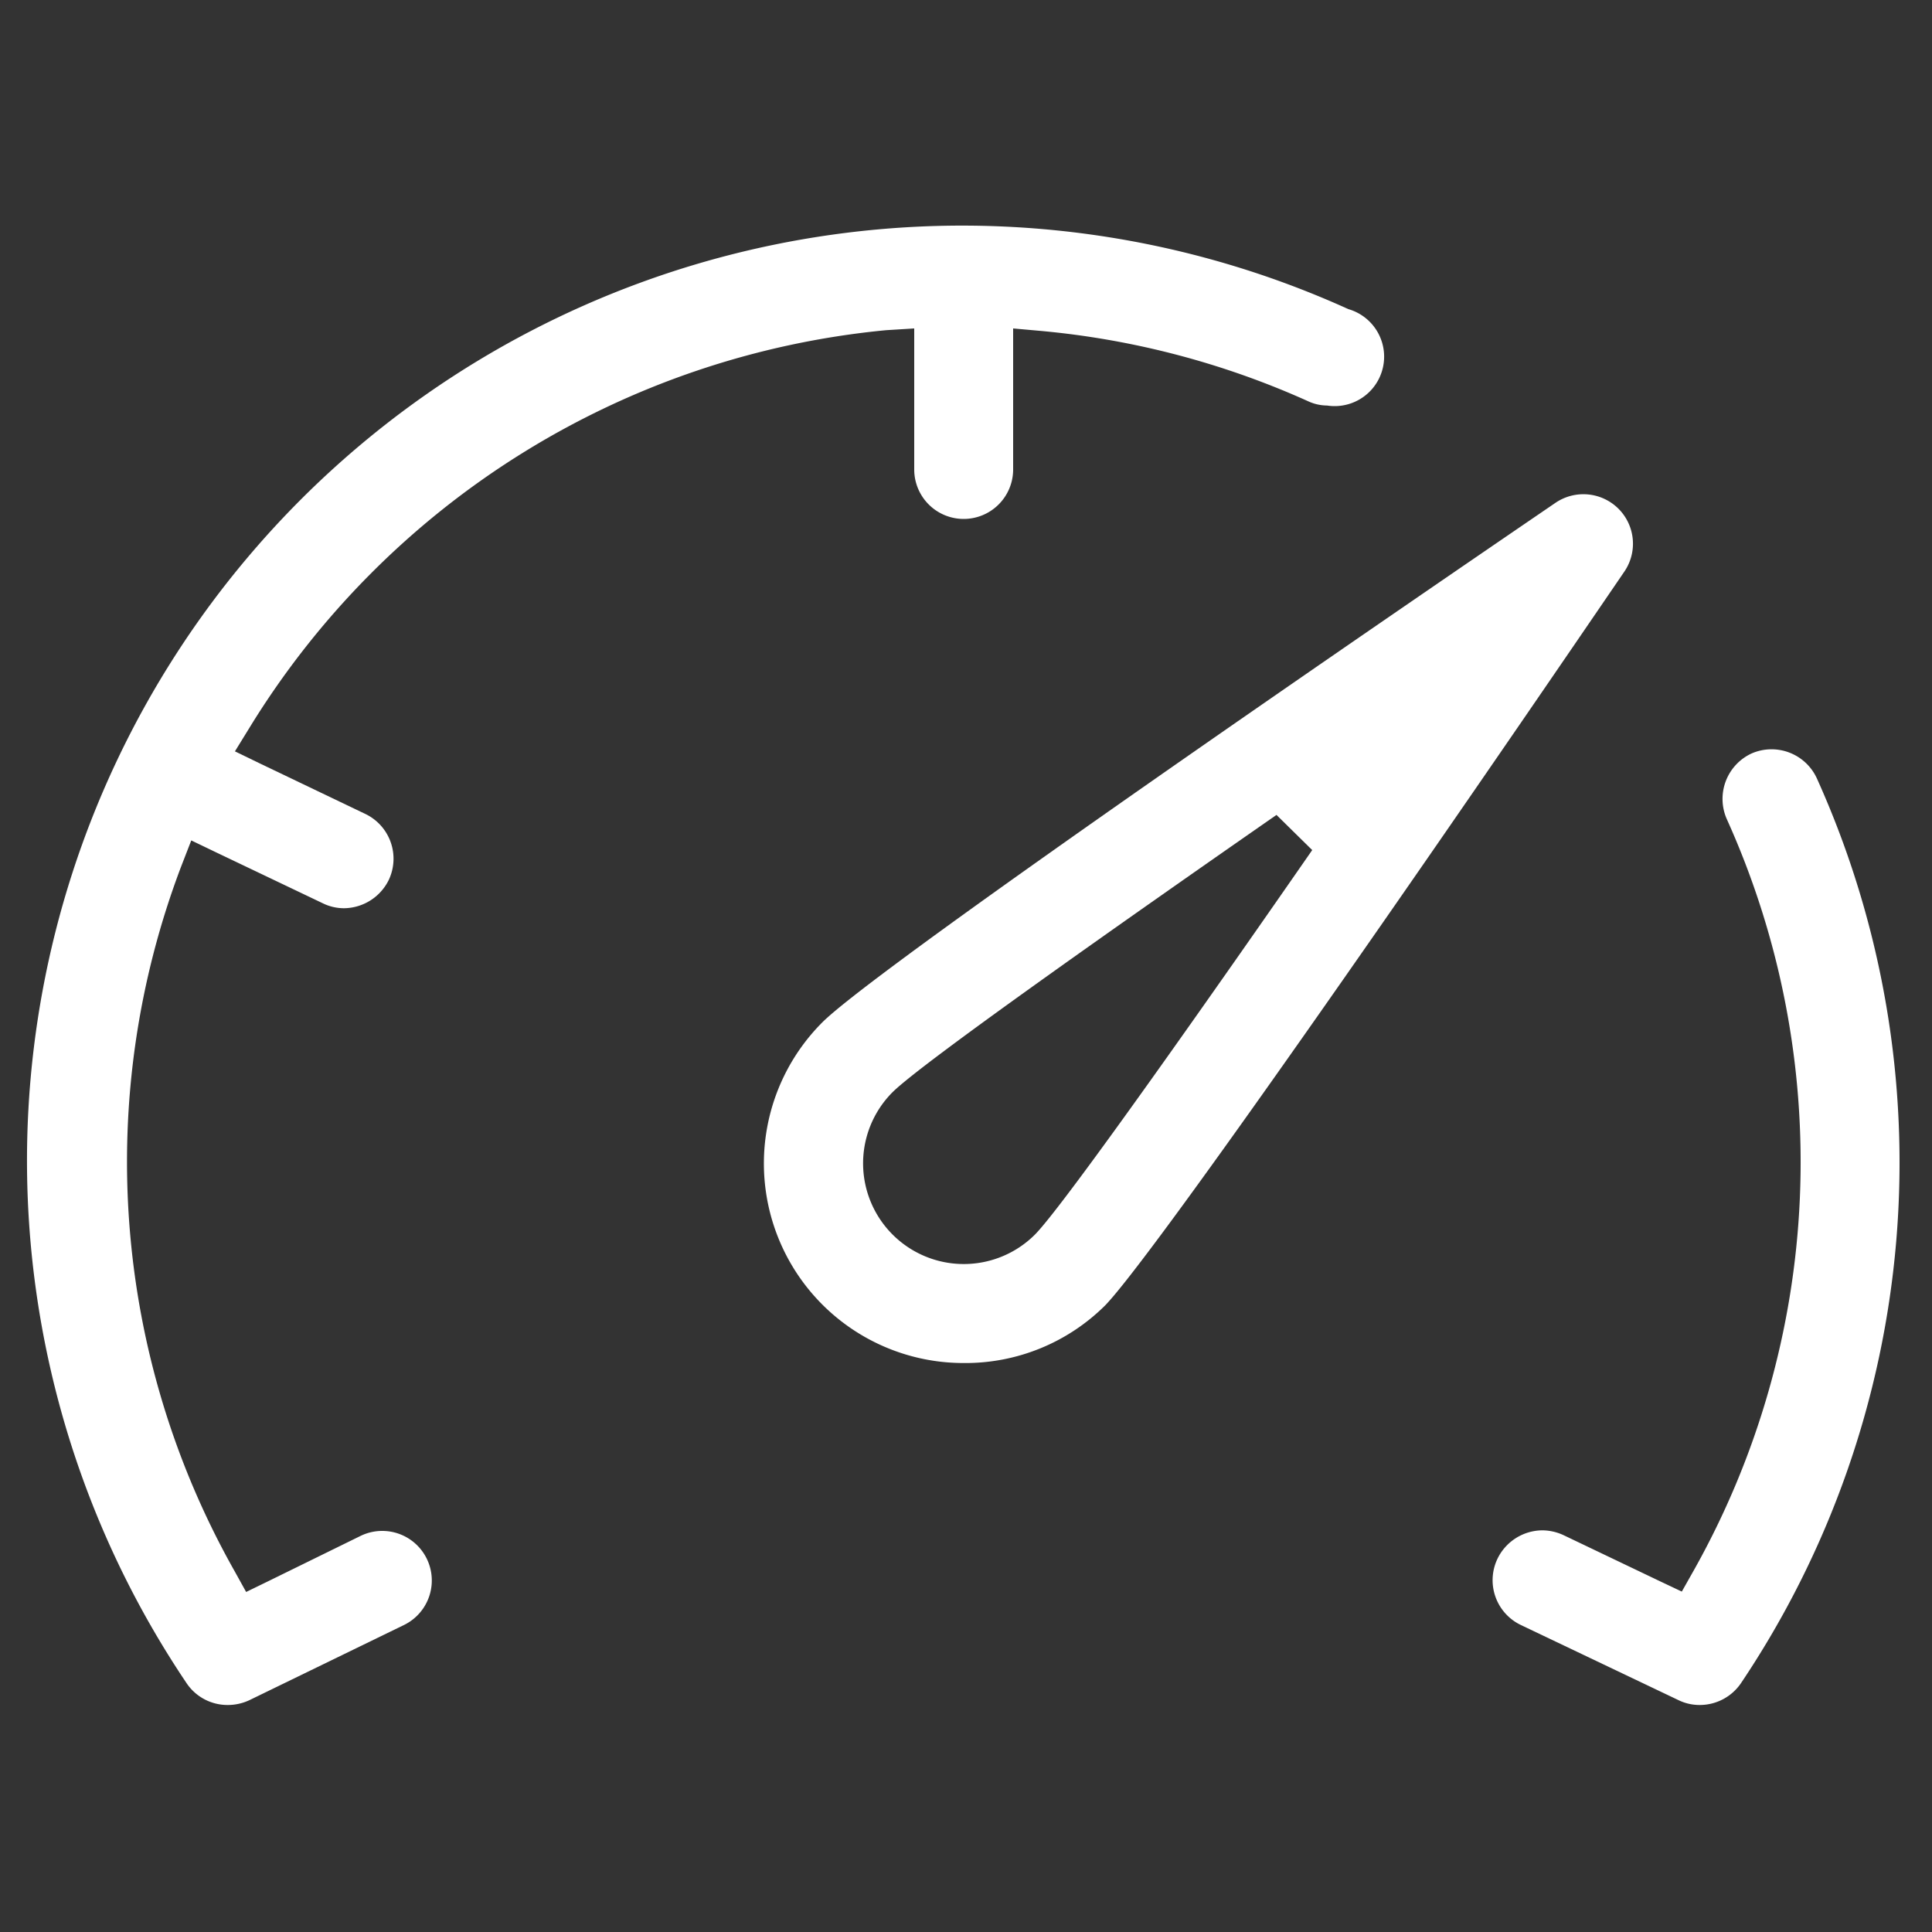
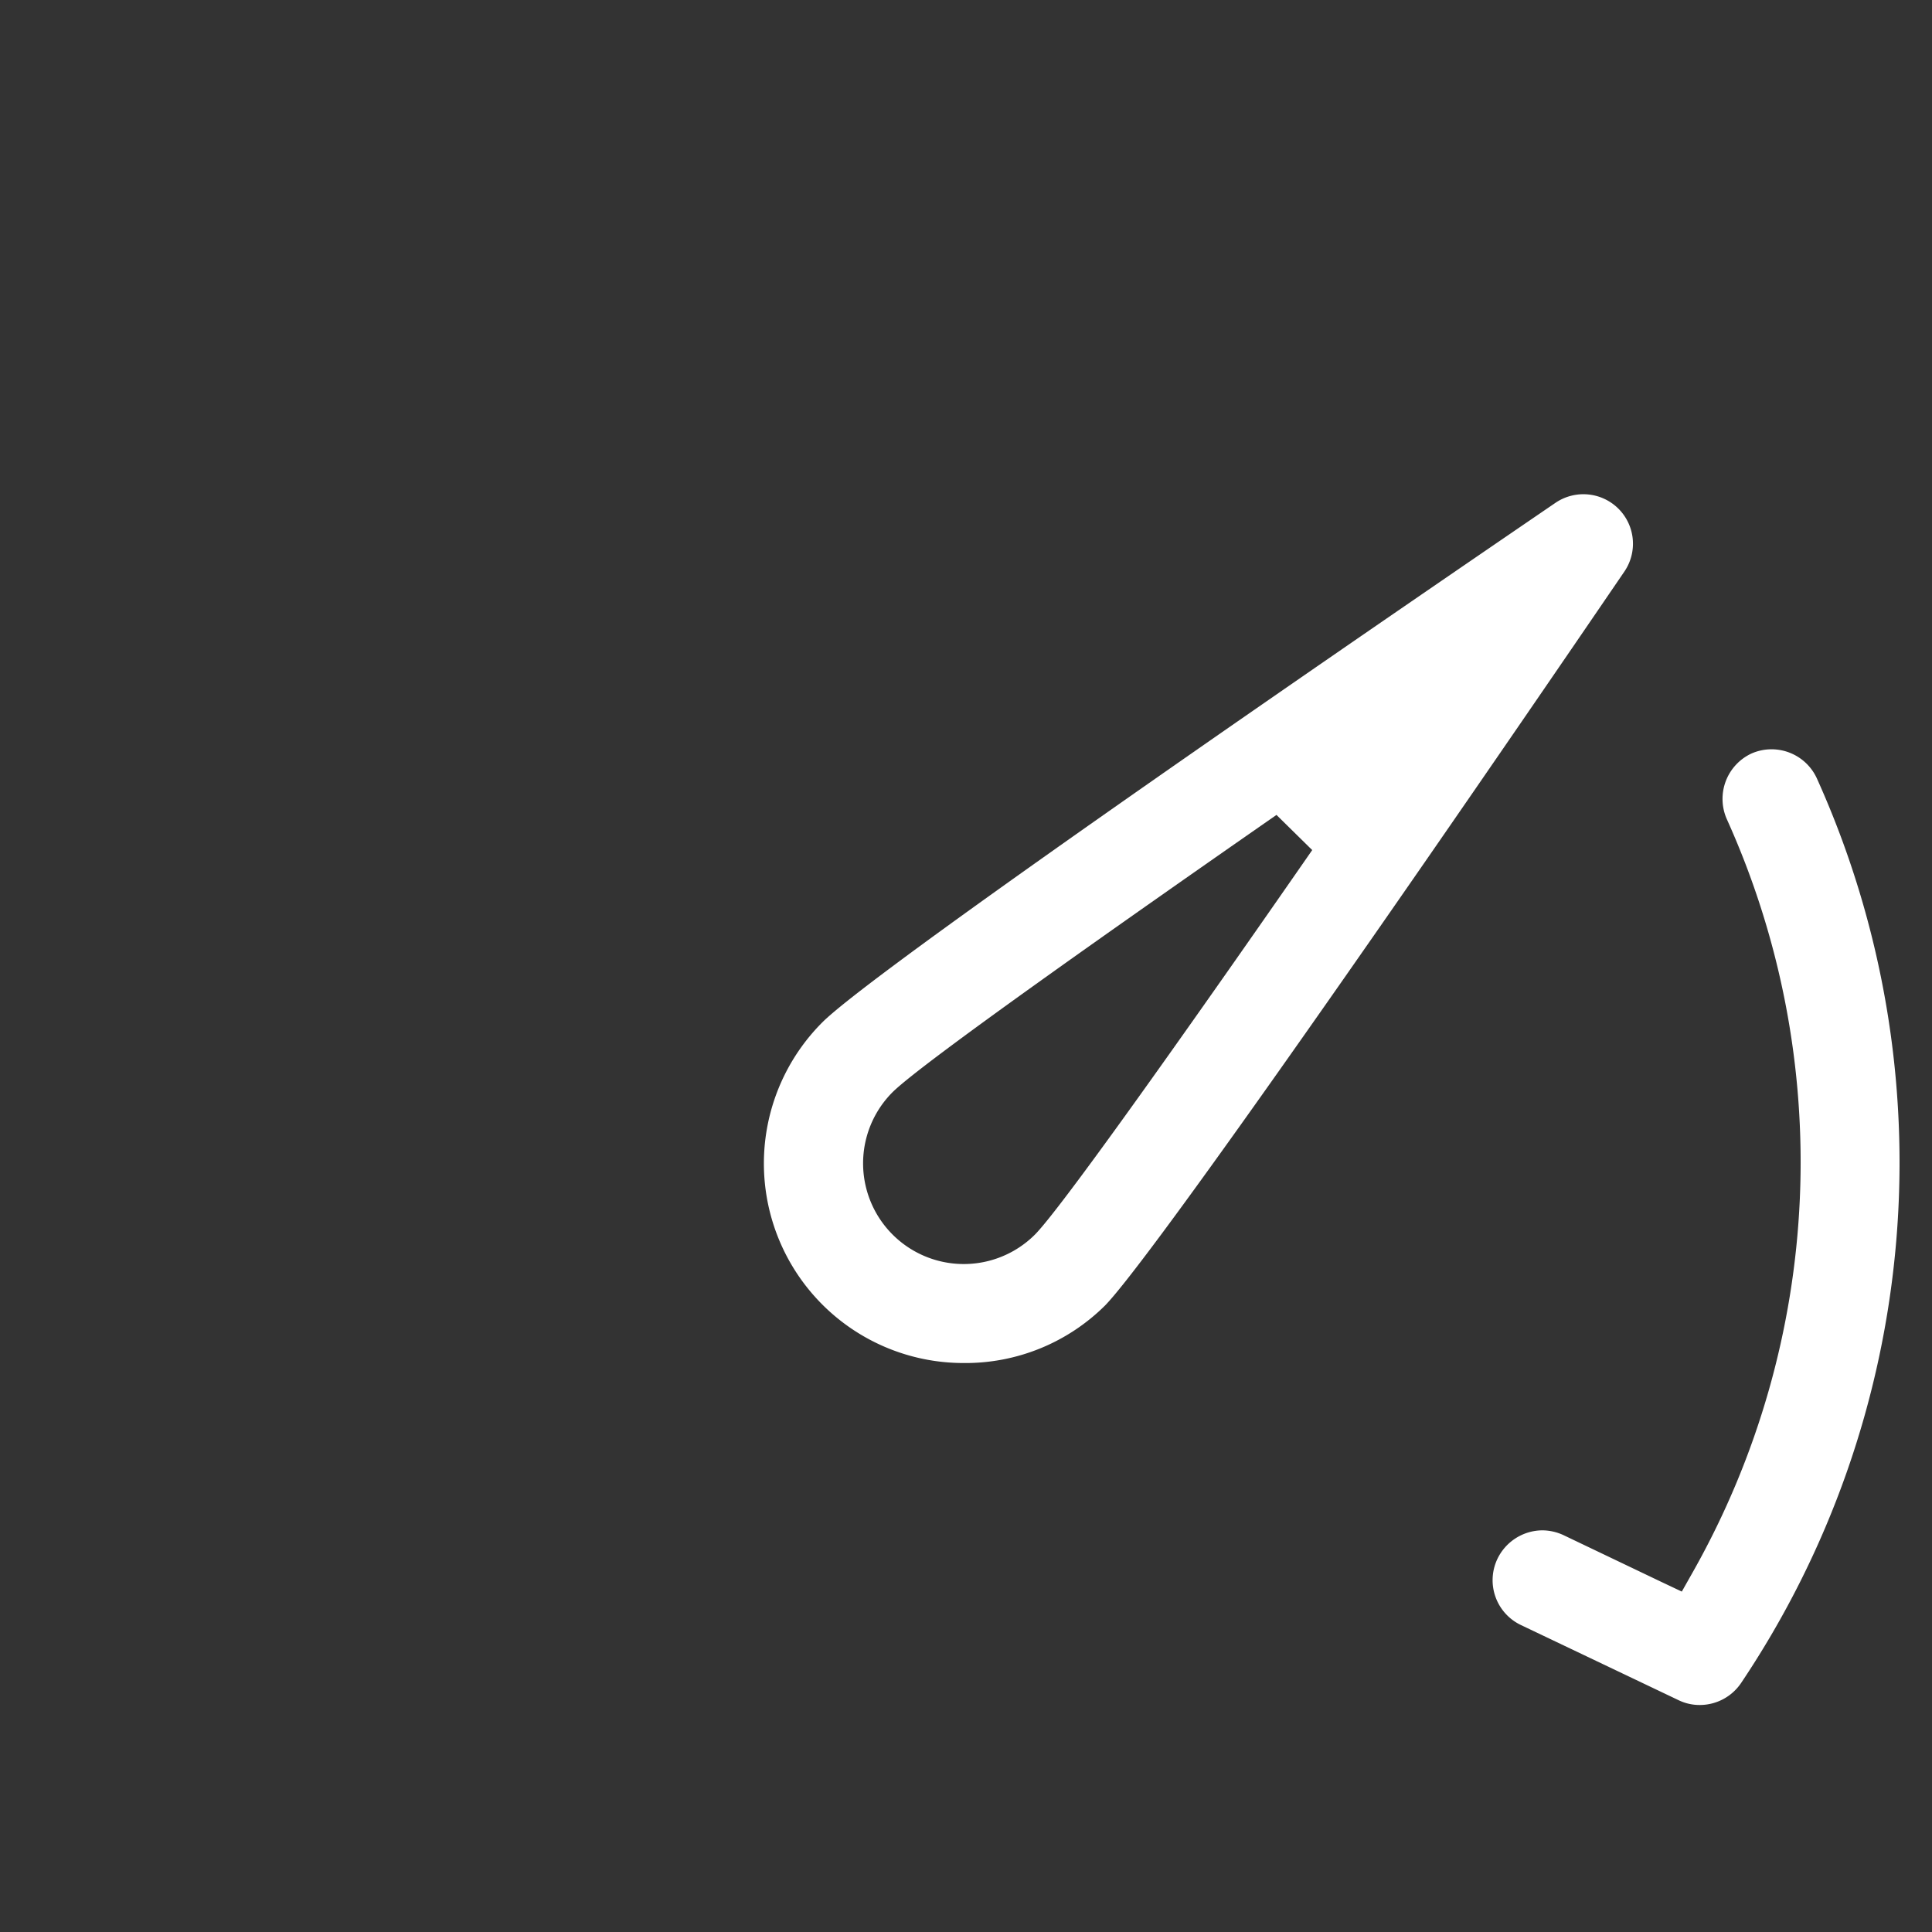
<svg xmlns="http://www.w3.org/2000/svg" viewBox="0 0 100 100">
  <rect x="0" y="0" width="100" height="100" fill="#333333" stroke="none" />
  <defs>
    <style>.cls-1{fill:none;}.cls-2{fill:#fff;}</style>
  </defs>
  <g id="레이어_2" data-name="레이어 2">
    <g id="레이어_1-2" data-name="레이어 1">
      <rect class="cls-1" width="100" height="100" />
-       <path class="cls-2" d="M69.79,16A48.4,48.4,0,0,0,9.65,87.11a2.55,2.55,0,0,0,2.13,1.14A2.63,2.63,0,0,0,12.91,88l8-3.89a2.56,2.56,0,1,0-2.25-4.61l-4.79,2.35-1.13.55-.61-1.1A43.09,43.09,0,0,1,9.38,44.84L9.9,43.5l1.29.62,5.51,2.63a2.5,2.5,0,0,0,1.1.26,2.61,2.61,0,0,0,2.32-1.46,2.57,2.57,0,0,0-1.21-3.42l-5.43-2.6-1.32-.64.77-1.25A43.51,43.51,0,0,1,45.87,17.09L47.32,17v7.3a2.56,2.56,0,1,0,5.12,0V17l1.45.13a43.23,43.23,0,0,1,13.8,3.63,2.37,2.37,0,0,0,1,.23A2.56,2.56,0,0,0,69.79,16Z" />
      <path class="cls-2" d="M94.05,40.31A2.58,2.58,0,0,0,90.66,39a2.59,2.59,0,0,0-1.28,3.4,43.14,43.14,0,0,1-1.72,38.9l-.61,1.08-1.12-.53-5-2.39a2.64,2.64,0,0,0-1.1-.25A2.6,2.6,0,0,0,77.5,80.7a2.57,2.57,0,0,0,1.22,3.41L86.88,88a2.49,2.49,0,0,0,1.1.25,2.58,2.58,0,0,0,2.14-1.14,48.34,48.34,0,0,0,3.93-46.8Z" />
-       <path class="cls-2" d="M49.88,70.55a10.33,10.33,0,0,1-7.31-17.64c2-2,16.14-12,37.95-26.89a2.57,2.57,0,0,1,3.25.31,2.56,2.56,0,0,1,.31,3.25c-14.88,21.81-24.93,36-26.89,38A10.25,10.25,0,0,1,49.88,70.55ZM66.07,42.18C57.83,47.91,47.69,55.05,46.2,56.53a5.21,5.21,0,1,0,7.37,7.37C55.14,62.31,63.23,50.76,67.92,44Z" />
+       <path class="cls-2" d="M49.88,70.55a10.33,10.33,0,0,1-7.31-17.64c2-2,16.14-12,37.95-26.89a2.57,2.57,0,0,1,3.25.31,2.56,2.56,0,0,1,.31,3.25c-14.88,21.81-24.93,36-26.89,38A10.25,10.25,0,0,1,49.88,70.55M66.07,42.18C57.83,47.91,47.69,55.05,46.2,56.53a5.21,5.21,0,1,0,7.37,7.37C55.14,62.31,63.23,50.76,67.92,44Z" />
    </g>
  </g>
</svg>